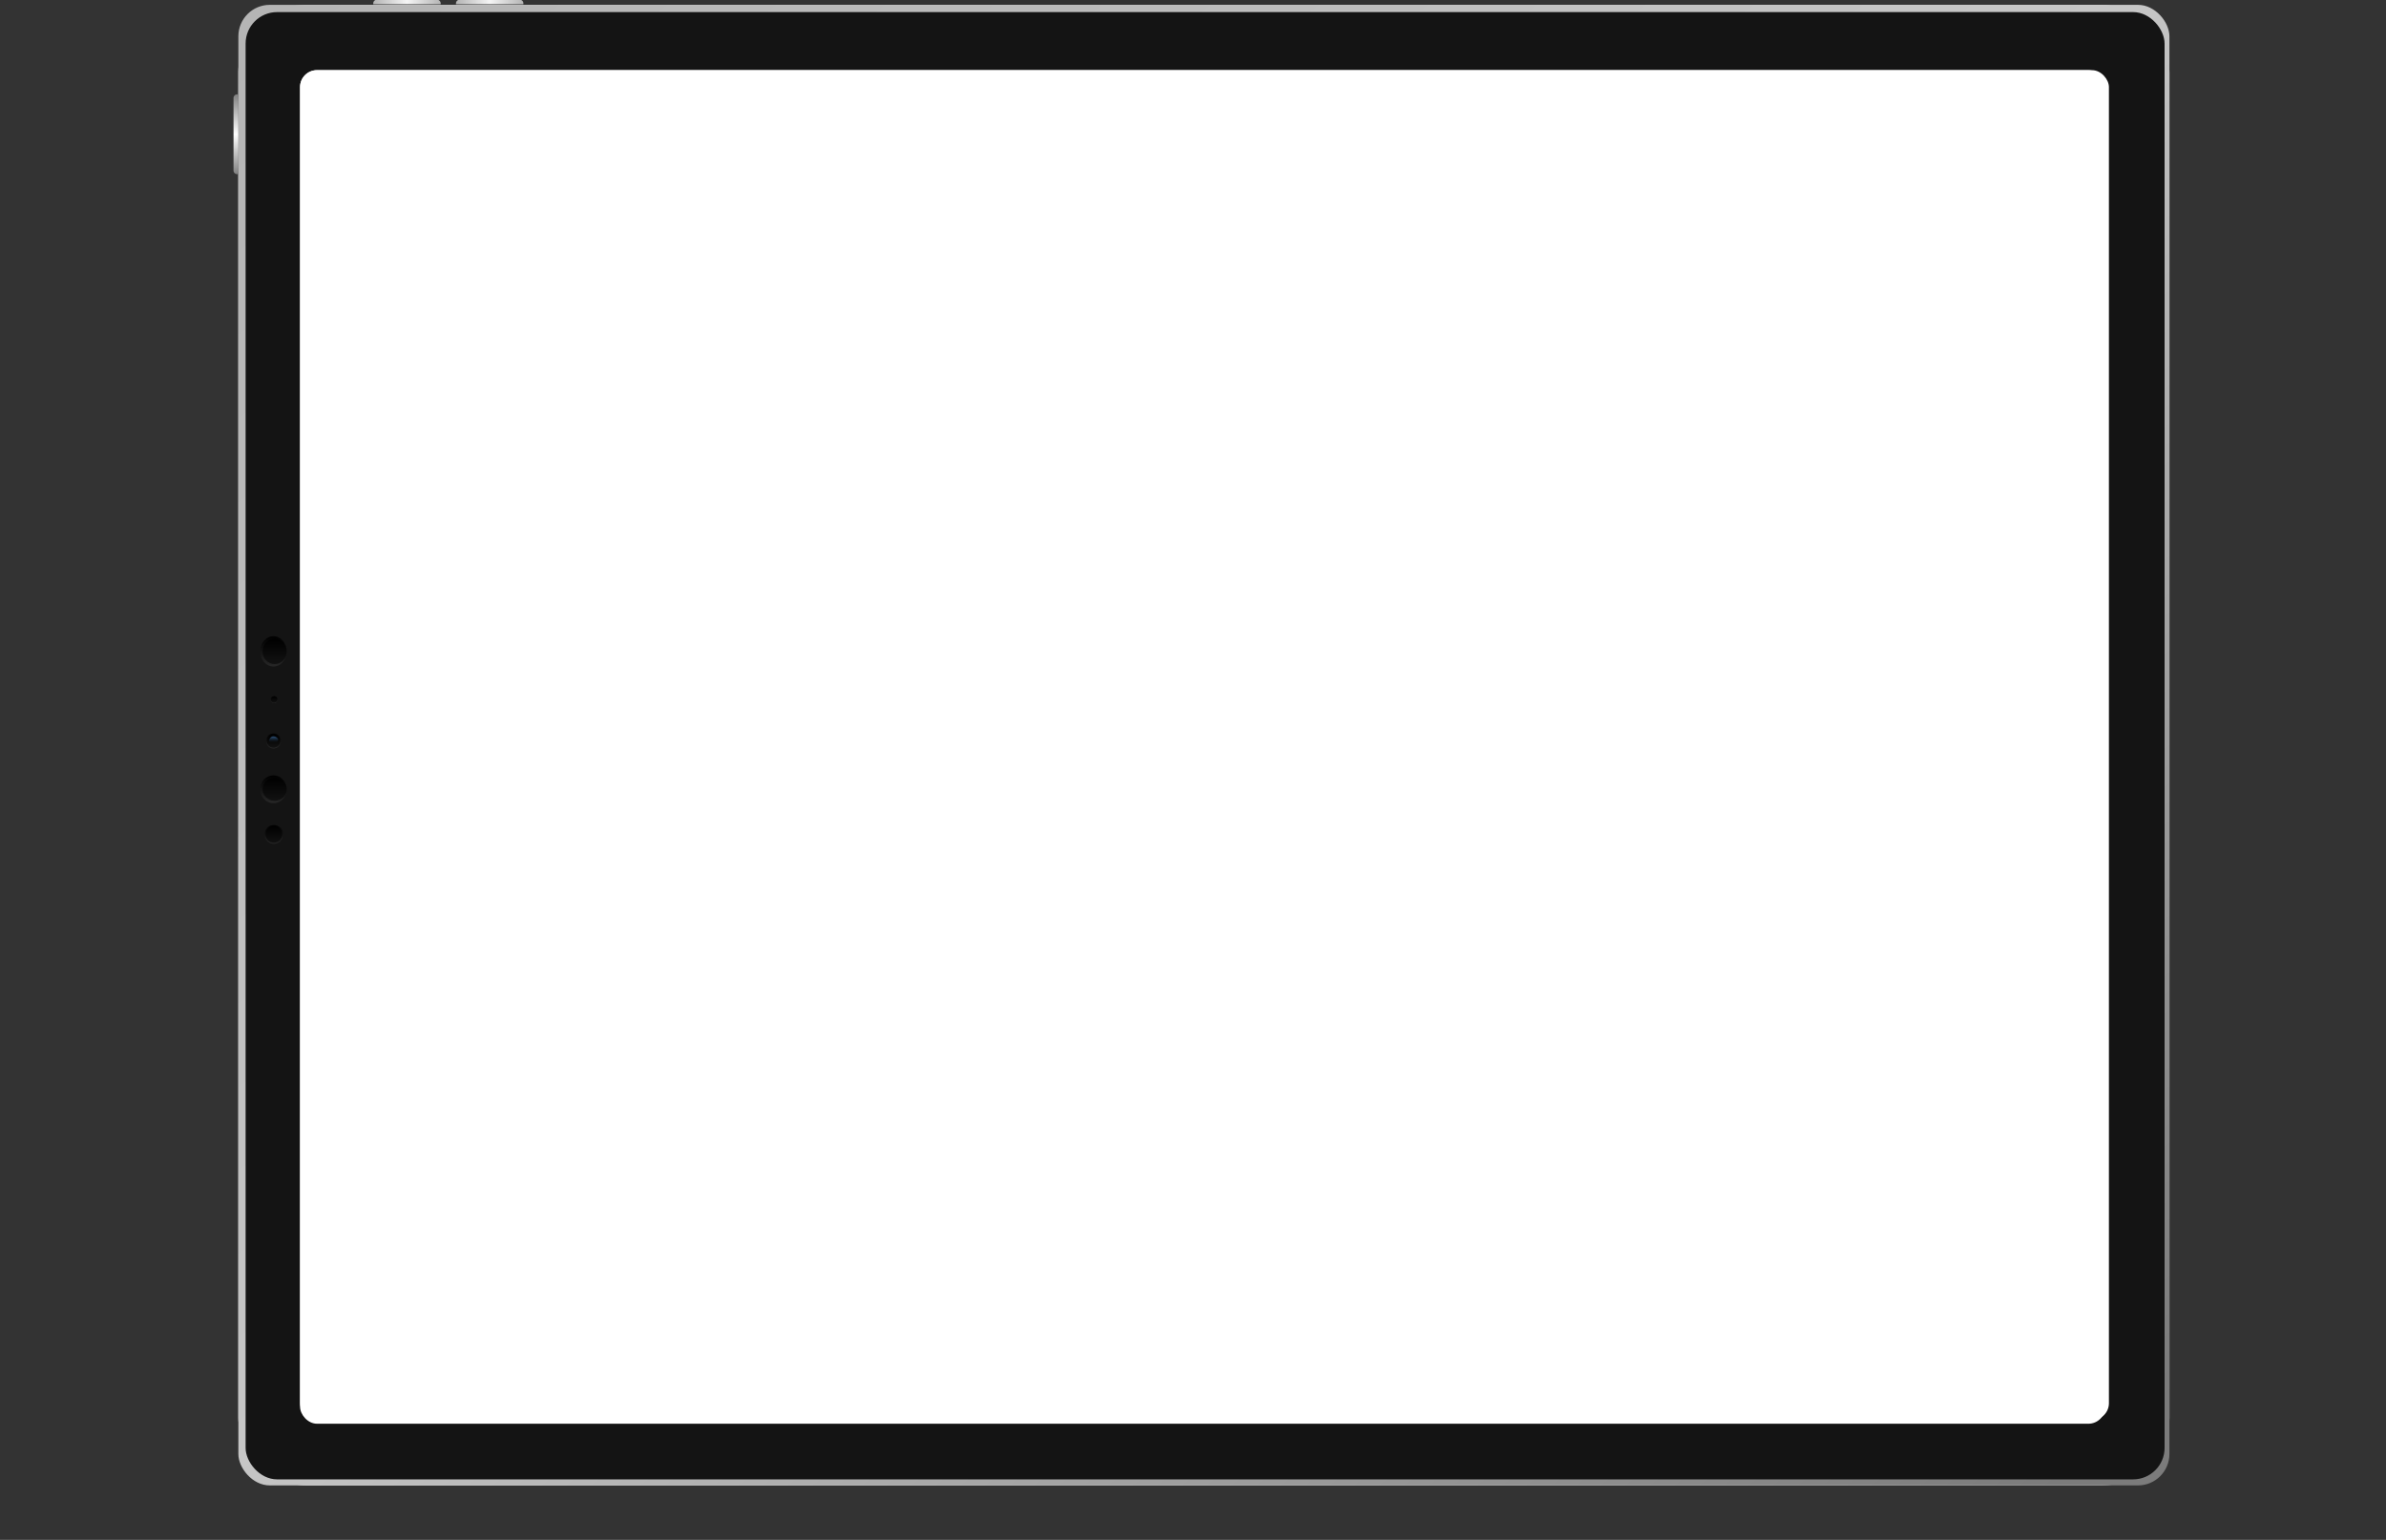
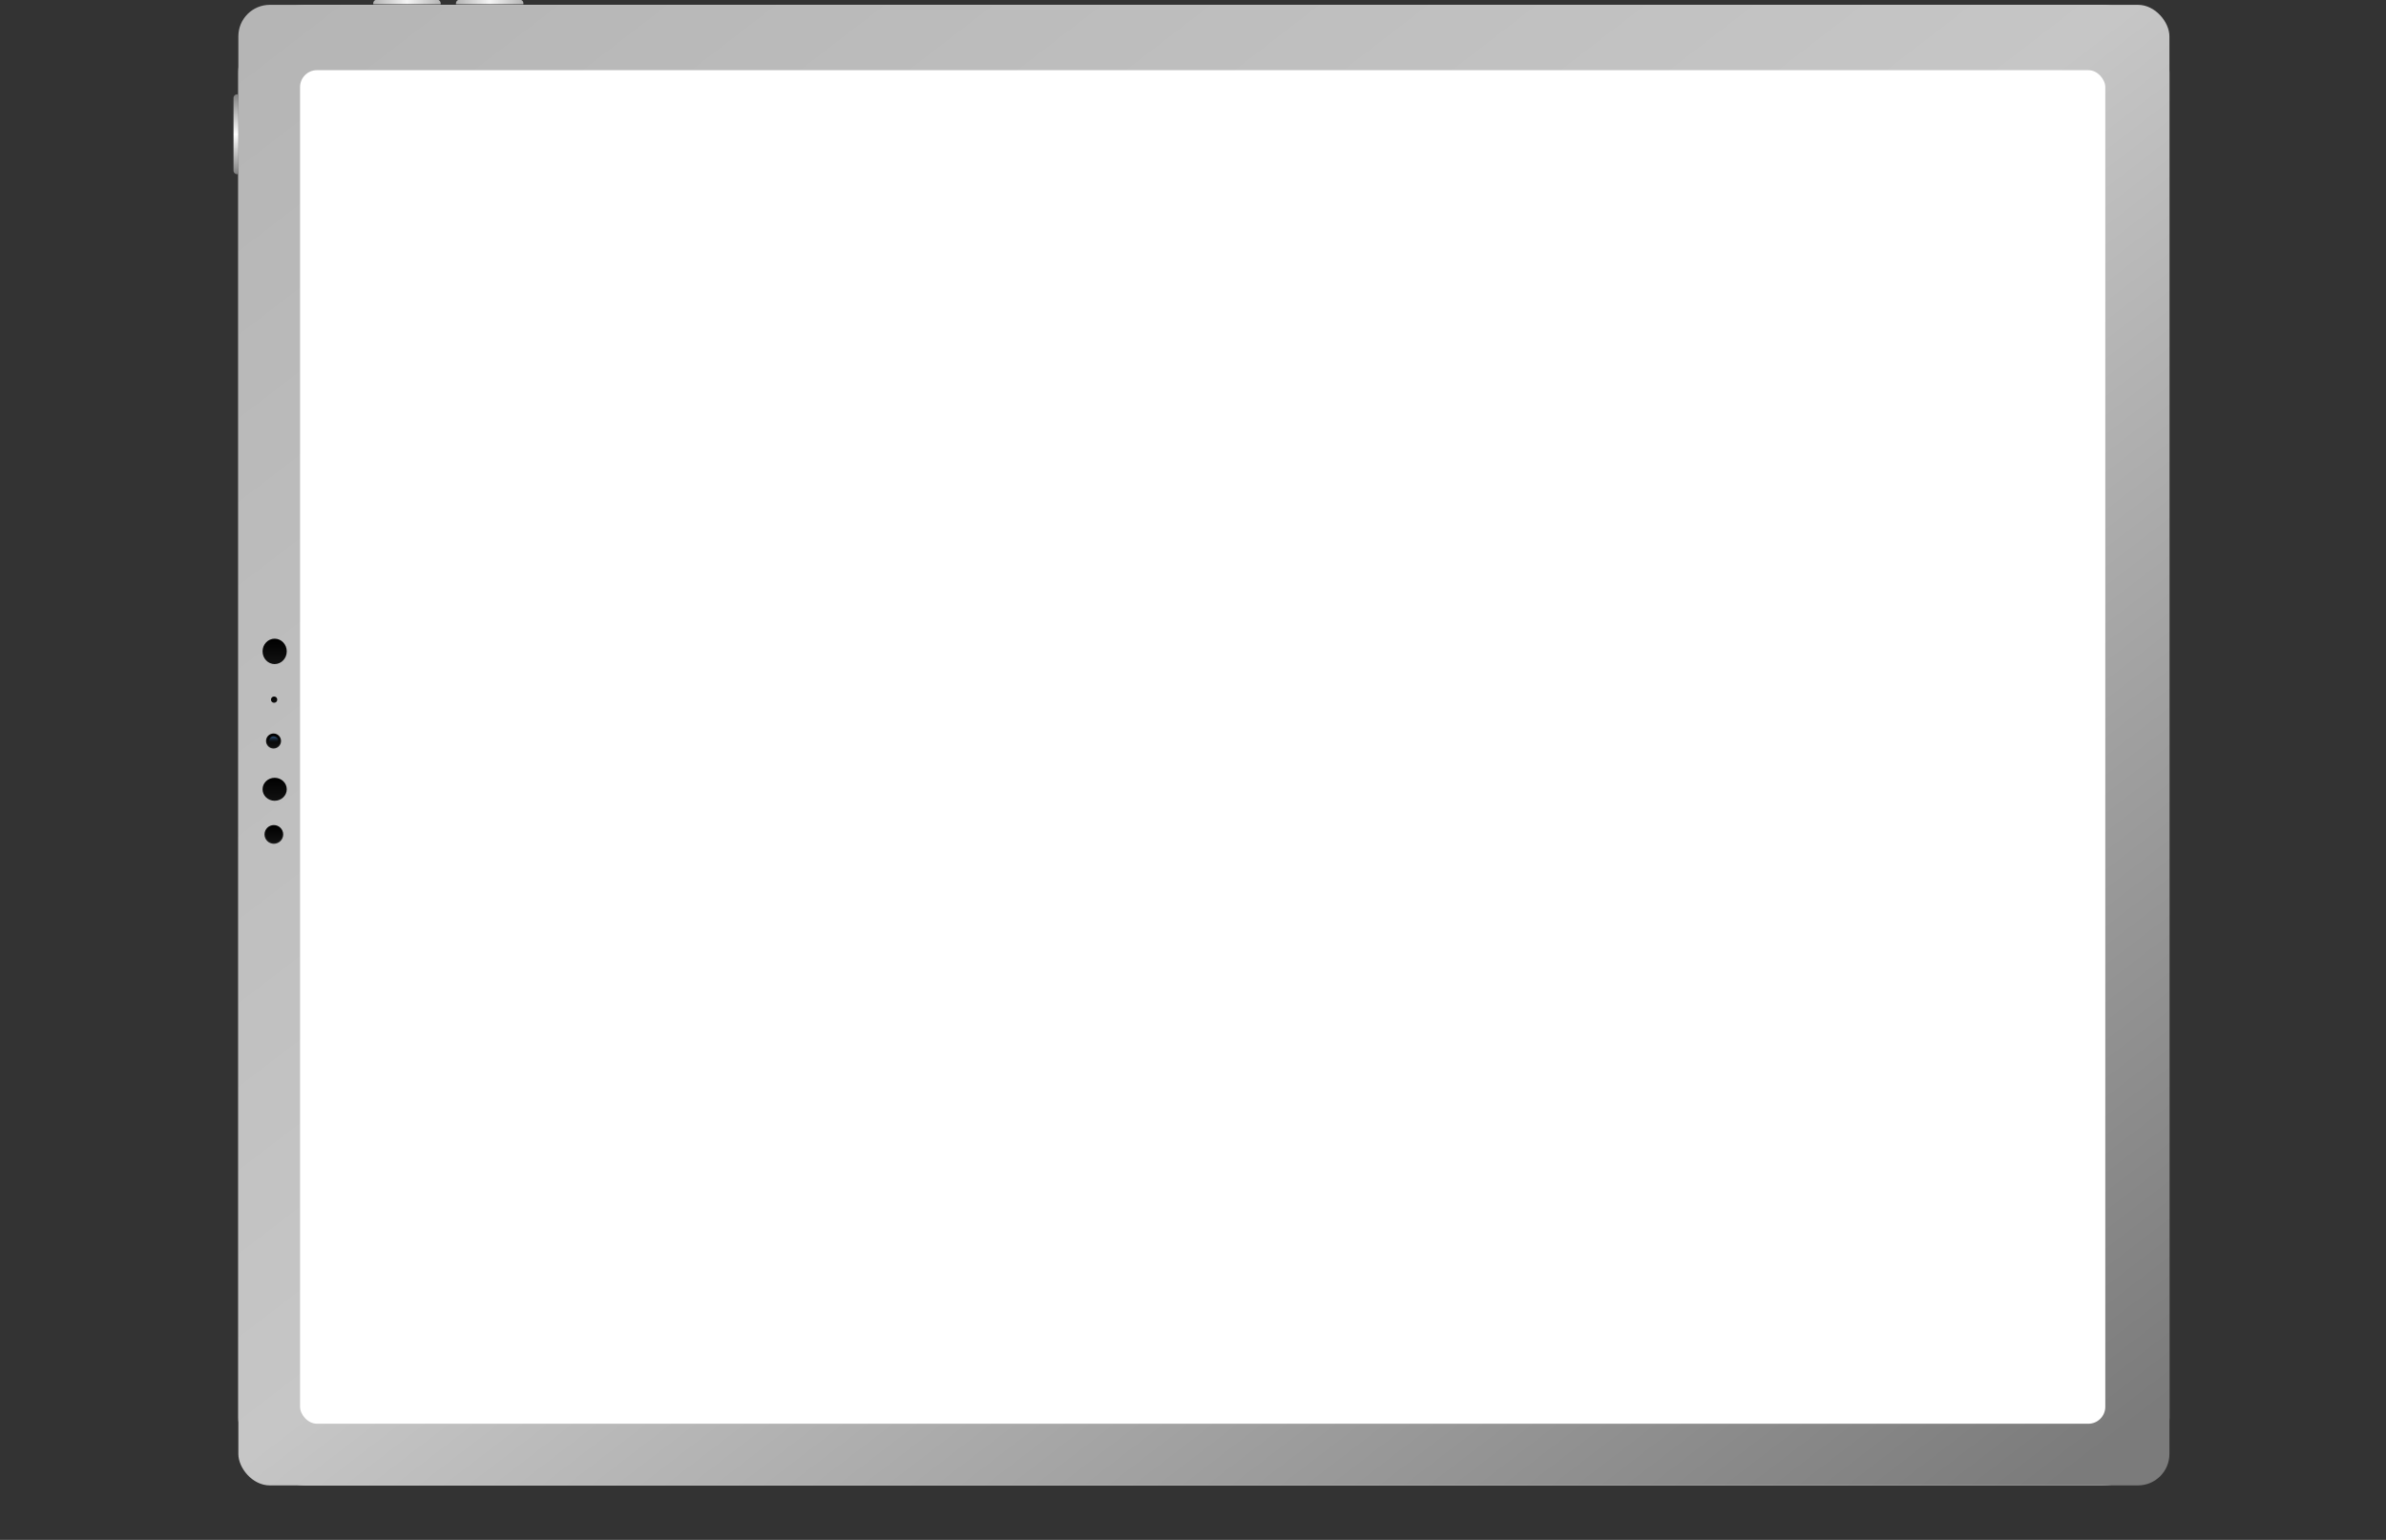
<svg xmlns="http://www.w3.org/2000/svg" width="1972" height="1273" viewBox="0 0 1972 1273">
  <rect x="0" y="0" width="1972" height="1273" fill="#333333" stroke="none" />
  <defs>
    <clipPath id="a">
      <rect width="1972" height="1273" transform="translate(0 16663)" />
    </clipPath>
    <linearGradient id="b" x1="0.016" y1="0.018" x2="0.97" y2="0.963" gradientUnits="objectBoundingBox">
      <stop offset="0" stop-color="#b5b5b5" />
      <stop offset="0.5" stop-color="#c6c6c6" />
      <stop offset="1" stop-color="#7b7b7b" />
    </linearGradient>
    <linearGradient id="c" x1="0.5" x2="0.5" y2="1" gradientUnits="objectBoundingBox">
      <stop offset="0" stop-color="gray" />
      <stop offset="0.502" stop-color="#fff" />
      <stop offset="1" stop-color="gray" />
    </linearGradient>
    <linearGradient id="d" x1="0.014" y1="0.5" x2="0.984" y2="0.5" gradientUnits="objectBoundingBox">
      <stop offset="0" stop-color="#b6b6b6" />
      <stop offset="0.502" stop-color="#f5f5f5" />
      <stop offset="1" stop-color="#b7b7b7" />
    </linearGradient>
    <linearGradient id="f" x1="0.5" x2="0.5" y2="1" gradientUnits="objectBoundingBox">
      <stop offset="0" />
      <stop offset="1" stop-color="#272727" />
    </linearGradient>
    <linearGradient id="g" x1="0.5" x2="0.5" y2="1" gradientUnits="objectBoundingBox">
      <stop offset="0" />
      <stop offset="1" stop-color="#121212" />
    </linearGradient>
    <linearGradient id="j" x1="0.5" y1="1" x2="0.5" y2="0.164" gradientUnits="objectBoundingBox">
      <stop offset="0" stop-opacity="0" />
      <stop offset="1" stop-color="#35618f" stop-opacity="0.675" />
    </linearGradient>
  </defs>
  <g transform="translate(0 -16663)" clip-path="url(#a)">
    <g transform="translate(544 -454)">
      <g transform="translate(-351 17116.766)">
        <g transform="translate(0 0)">
          <rect width="1596" height="1224" rx="56" transform="translate(4 4.234)" fill="#fff" />
          <g transform="translate(0 0)">
            <rect width="1596" height="1224" rx="26" transform="translate(4 4.234)" fill="url(#b)" />
-             <rect width="1586" height="1213" rx="26" transform="translate(10 10.234)" fill="#141414" />
            <path d="M3,0H4A0,0,0,0,1,4,0V66a0,0,0,0,1,0,0H3a3,3,0,0,1-3-3V3A3,3,0,0,1,3,0Z" transform="translate(0 78.234)" fill="url(#c)" />
            <path d="M3,0H52.712a3,3,0,0,1,3,3v.779a0,0,0,0,1,0,0H0a0,0,0,0,1,0,0V3A3,3,0,0,1,3,0Z" transform="translate(115.495)" fill="url(#d)" />
            <path d="M3,0H52.712a3,3,0,0,1,3,3v.779a0,0,0,0,1,0,0H0a0,0,0,0,1,0,0V3A3,3,0,0,1,3,0Z" transform="translate(183.869)" fill="url(#d)" />
-             <rect width="1495" height="1116" rx="14" transform="translate(55 58.234)" fill="#fff" />
          </g>
          <g transform="translate(21.557 526.029)">
            <g transform="translate(0 0)">
-               <ellipse cx="11" cy="12.5" rx="11" ry="12.5" transform="translate(0.443 0.205)" fill="url(#f)" />
              <ellipse cx="10" cy="10.5" rx="10" ry="10.5" transform="translate(2.443 2.205)" fill="url(#g)" />
            </g>
            <g transform="translate(5.306 80.591)">
              <circle cx="6.212" cy="6.212" r="6.212" fill="url(#f)" />
              <circle cx="5.521" cy="5.521" r="5.521" transform="translate(0.69 0.69)" fill="url(#g)" />
              <path d="M407.376,684.851c-2.457-.138-3.759,2.805-3.656,3.709a3.4,3.4,0,0,0,3.656,2.239,4.93,4.93,0,0,0,3.719-2.6C411.754,687.078,409.833,684.988,407.376,684.851Z" transform="translate(-401.154 -682.509)" fill="url(#j)" />
            </g>
            <g transform="translate(0 114.97)">
-               <ellipse cx="11" cy="11.5" rx="11" ry="11.5" transform="translate(0.443 0.235)" fill="url(#f)" />
              <ellipse cx="10" cy="9.5" rx="10" ry="9.5" transform="translate(2.443 2.235)" fill="url(#g)" />
            </g>
            <g transform="translate(4.04 156.295)">
              <circle cx="7.744" cy="7.744" r="7.744" fill="url(#f)" />
              <circle cx="6.884" cy="6.884" r="6.884" transform="translate(0.86 0.86)" fill="url(#g)" />
            </g>
            <g transform="translate(9.104 49.727)">
-               <circle cx="2.888" cy="2.888" r="2.888" transform="translate(0 0)" fill="url(#f)" />
              <circle cx="2.567" cy="2.567" r="2.567" transform="translate(0.321 0.321)" fill="url(#g)" />
            </g>
          </g>
        </g>
        <g transform="translate(55 58.234)">
          <rect width="1492" height="1119" rx="14" fill="#fff" />
        </g>
      </g>
    </g>
  </g>
</svg>